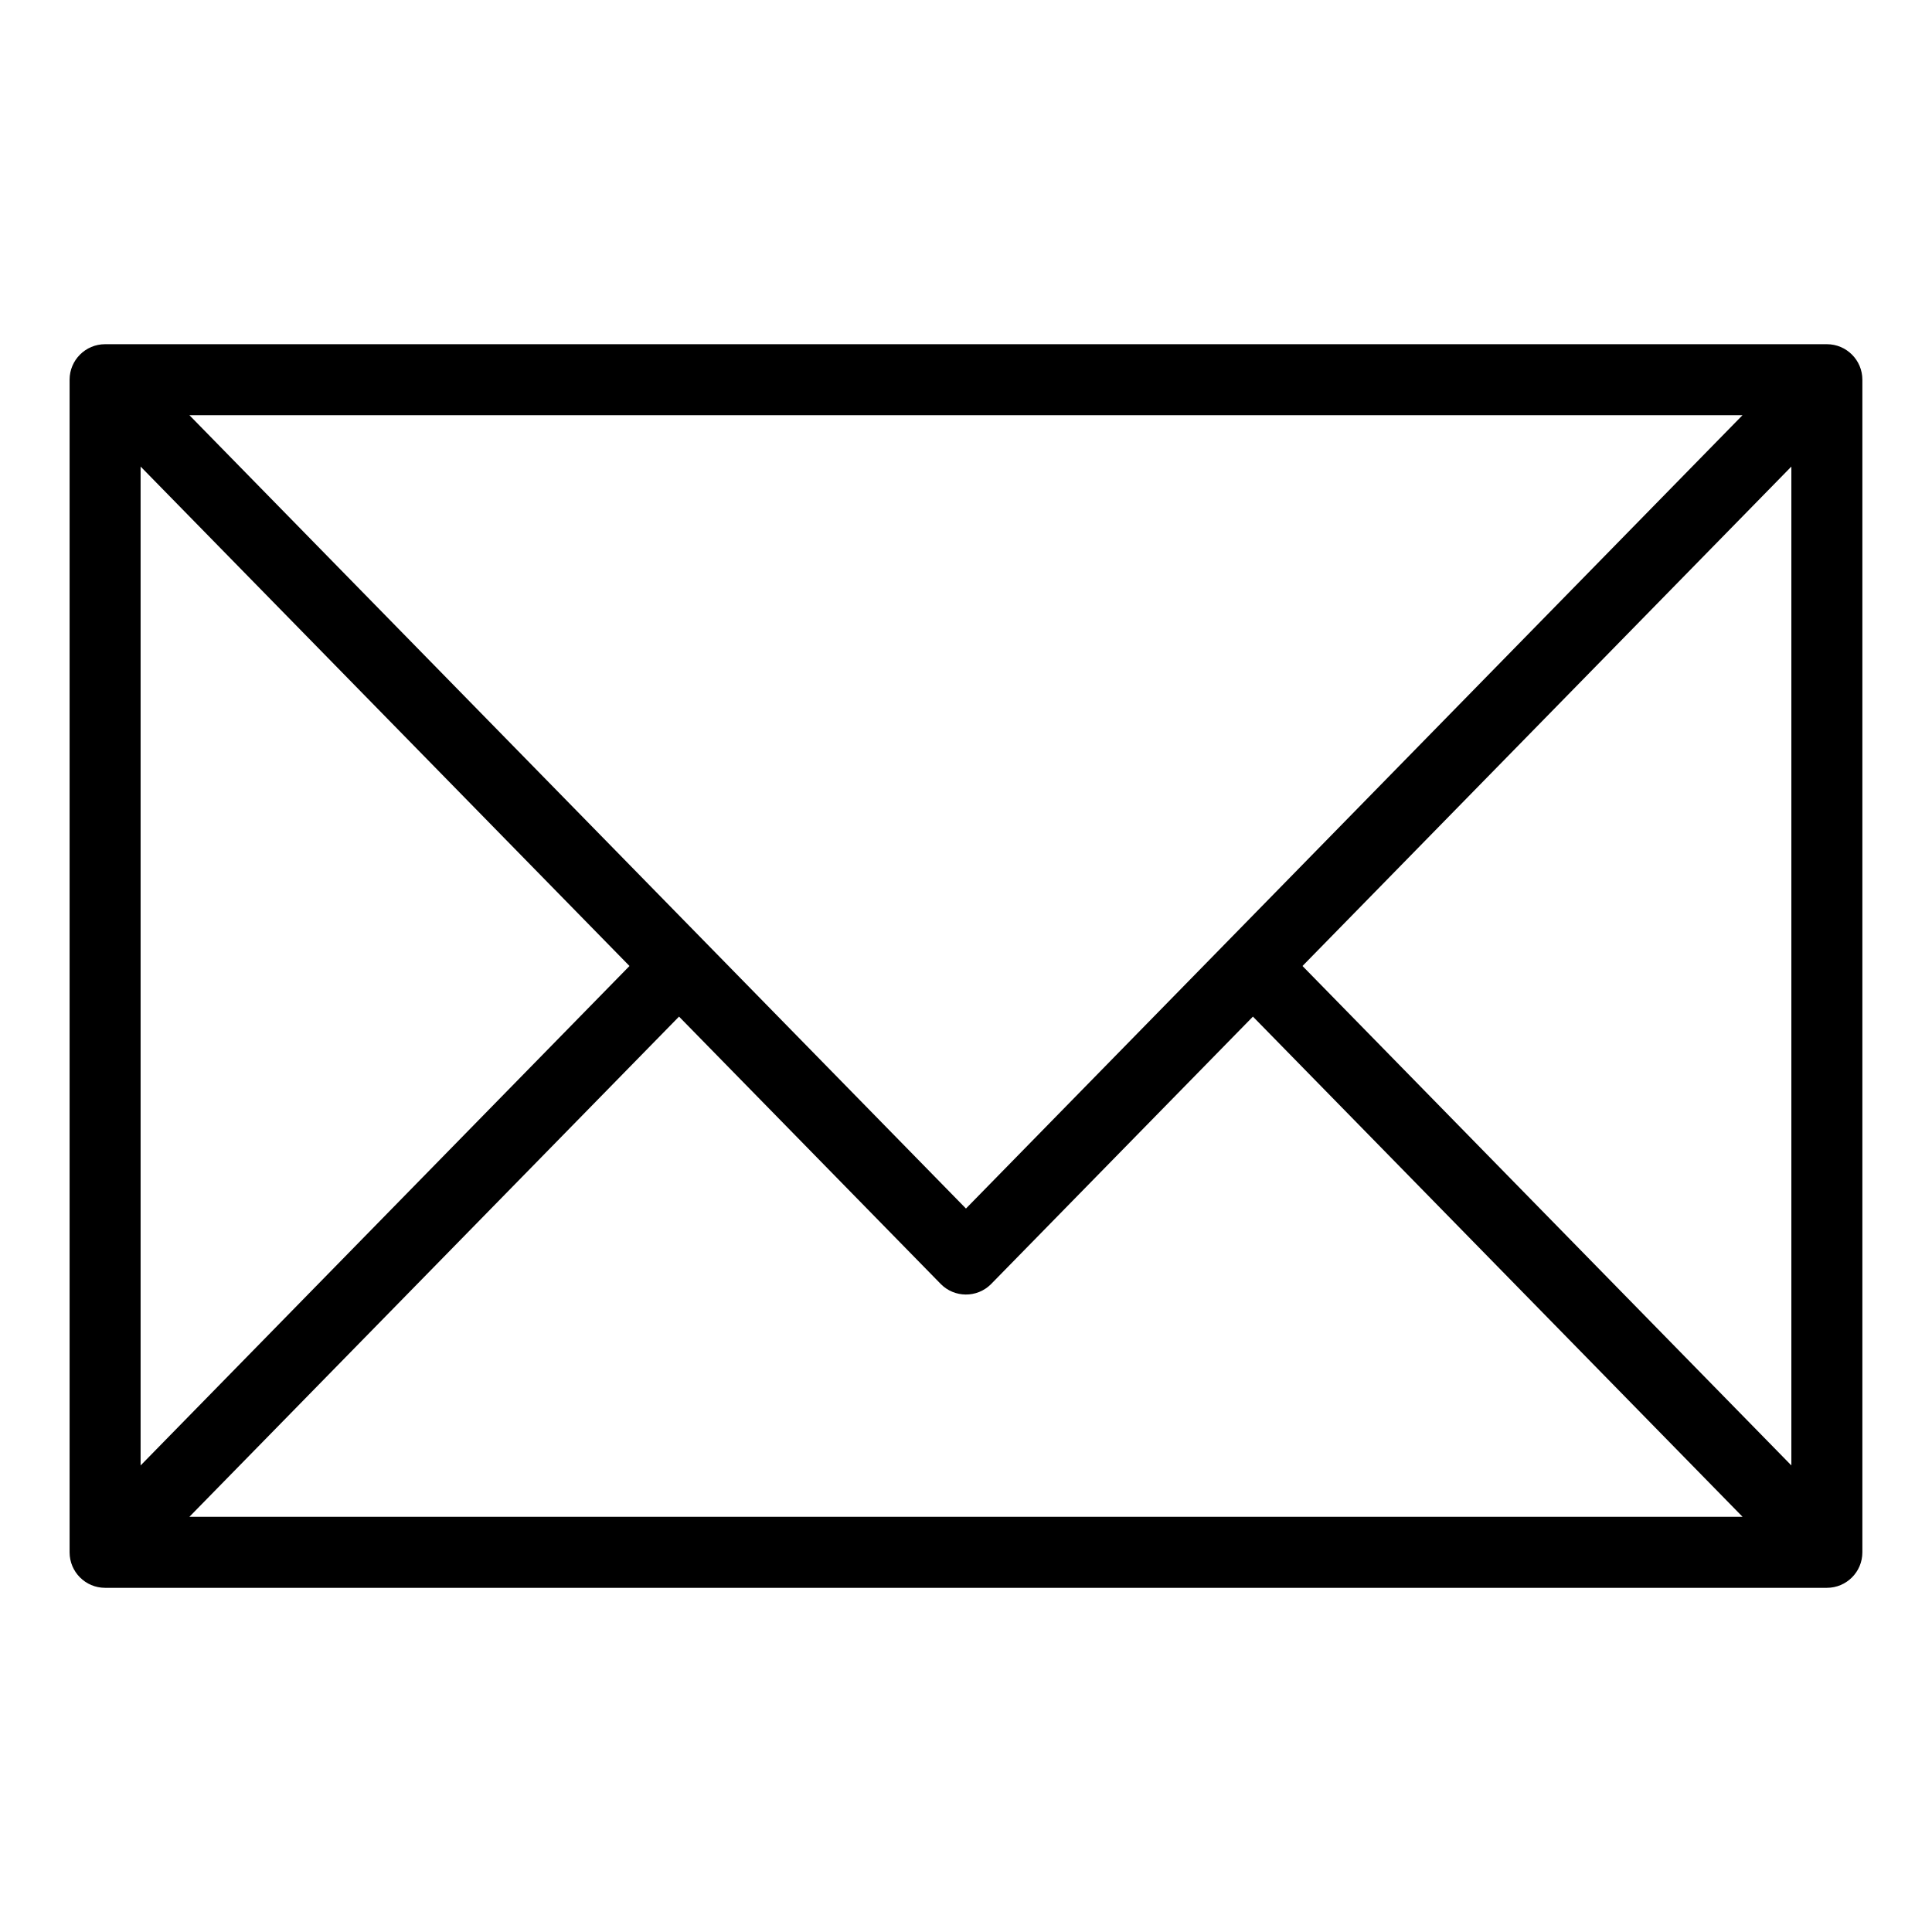
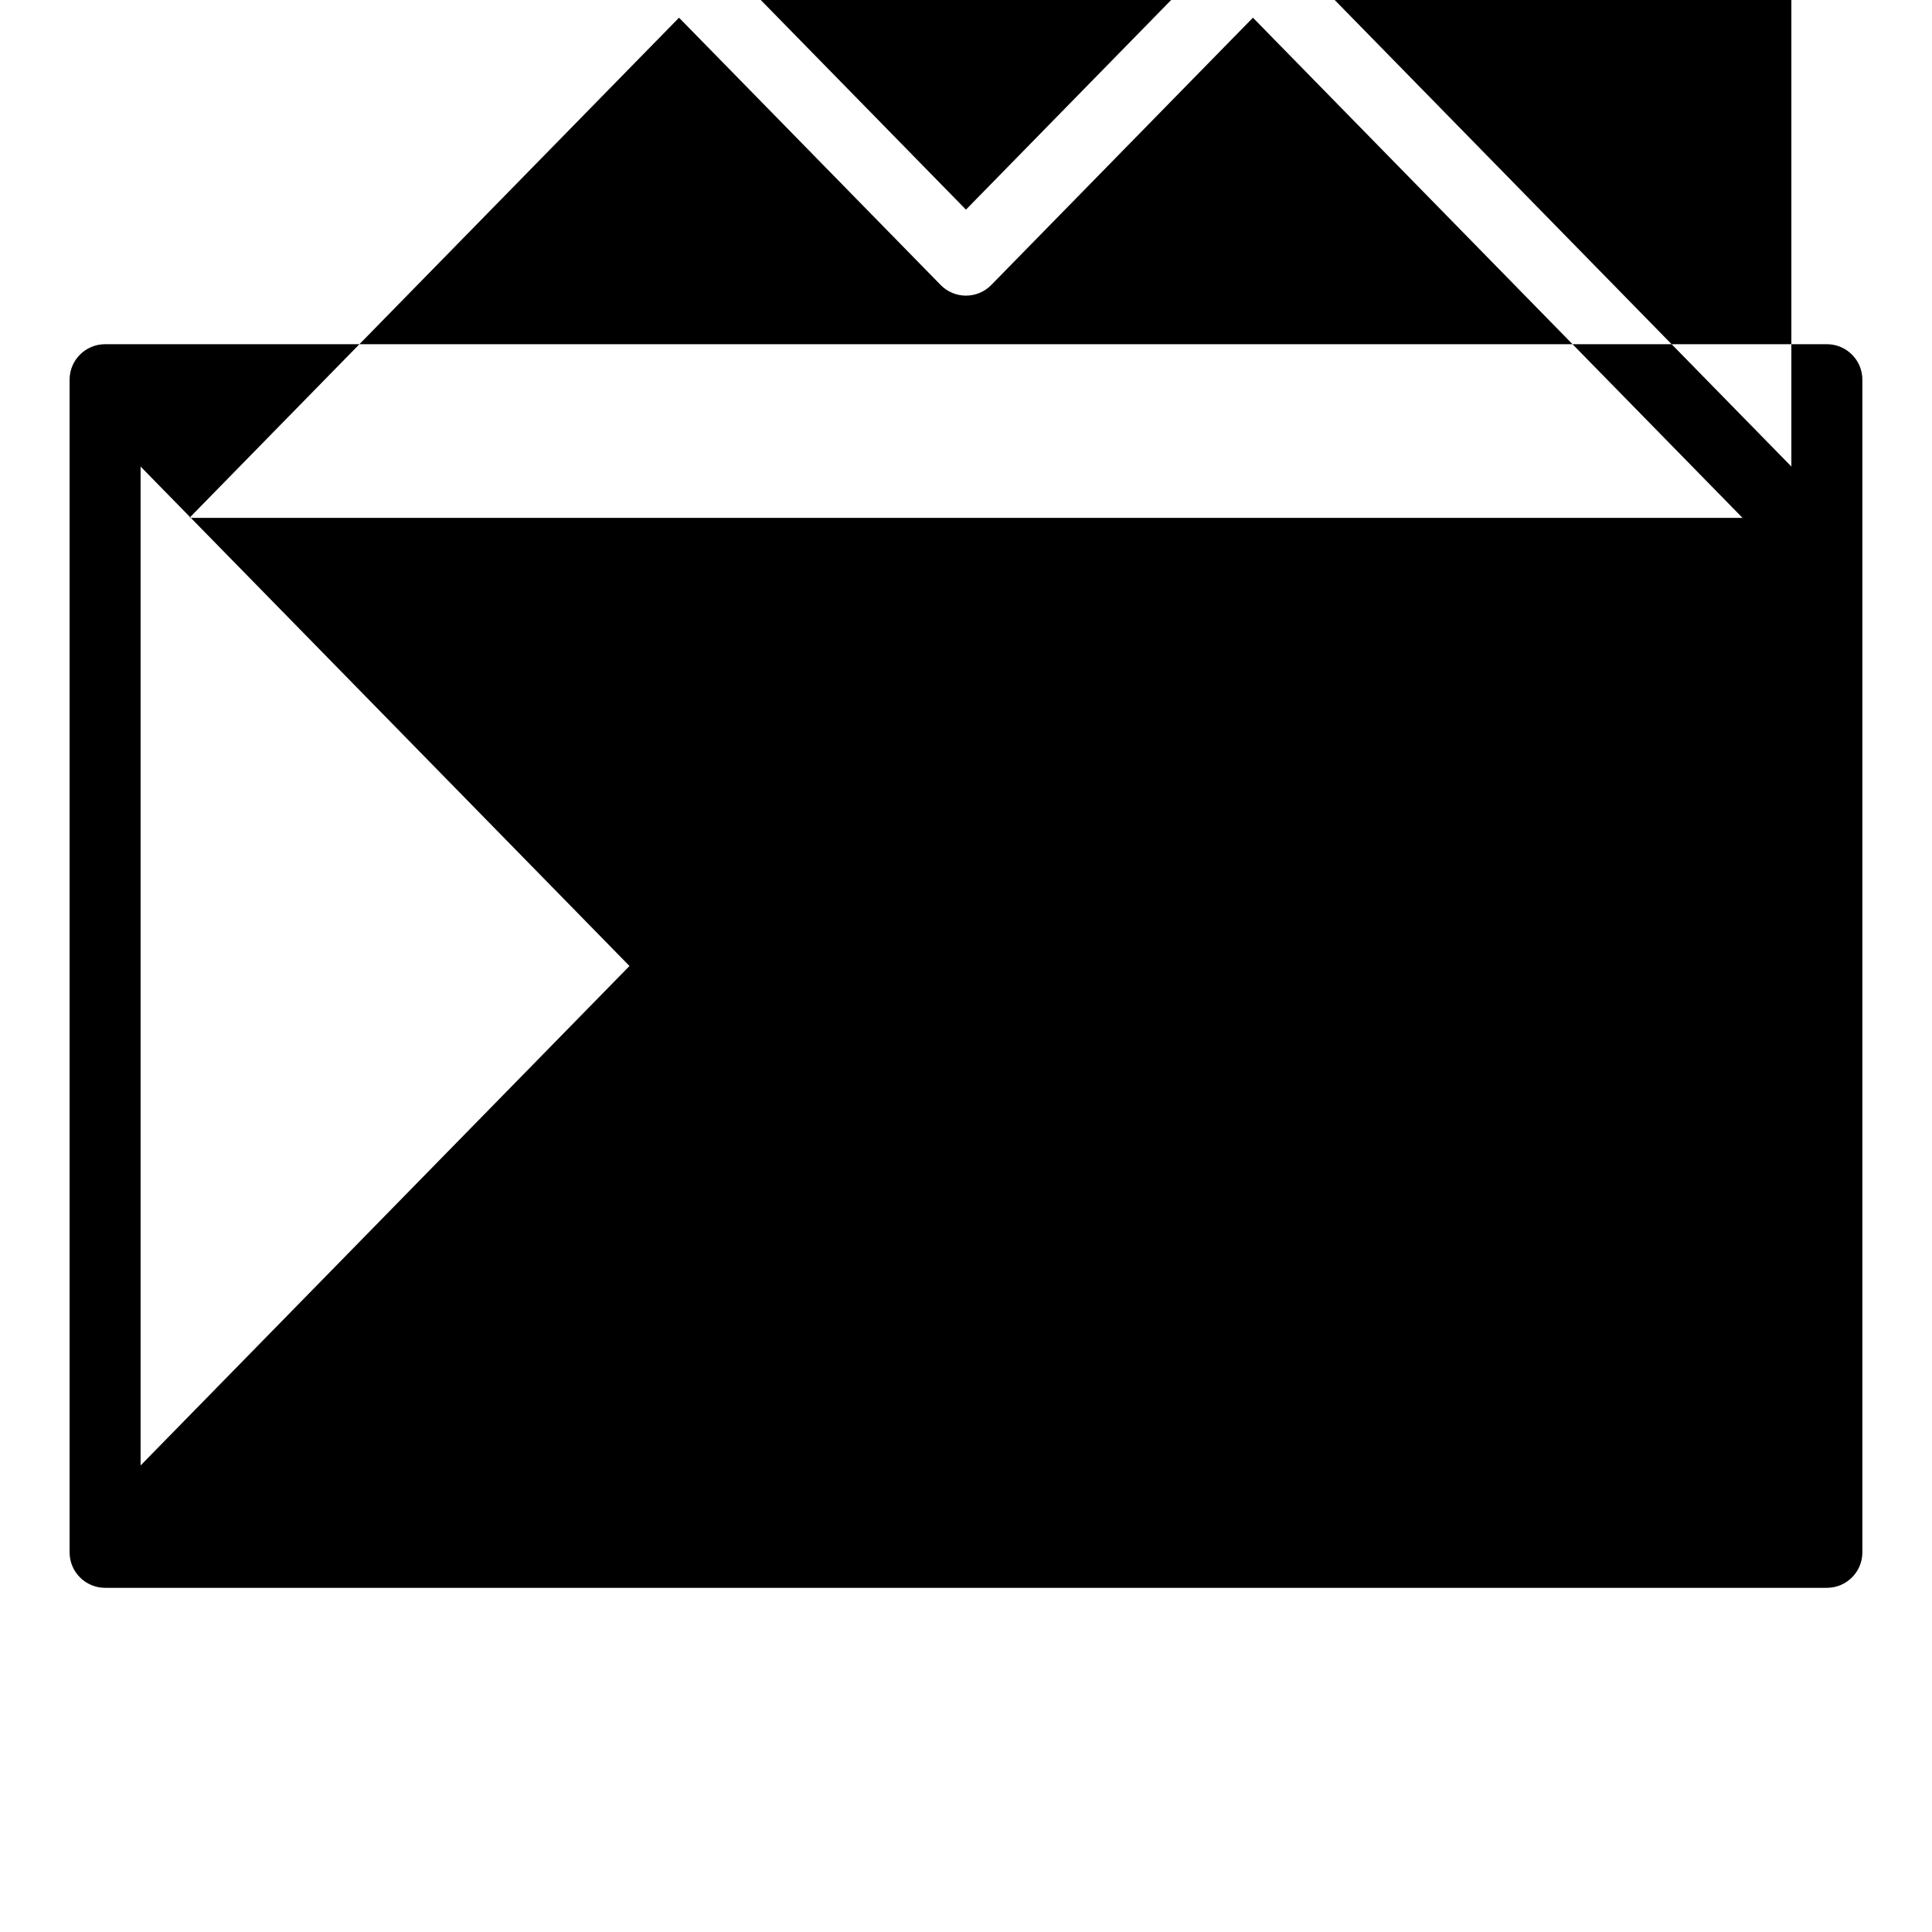
<svg xmlns="http://www.w3.org/2000/svg" fill="#000000" width="800px" height="800px" version="1.1" viewBox="144 144 512 512">
-   <path d="m628.14 564.79h-456.29c-5.195 0-9.406-4.215-9.406-9.406v-310.76c0-5.195 4.215-9.406 9.406-9.406h456.29c5.195 0 9.406 4.215 9.406 9.406v310.76c0 5.195-4.215 9.406-9.406 9.406zm-446.88-32.43 129.56-132.36-129.56-132.36zm142.69-118.95-129.76 132.56h411.61l-129.76-132.56-69.473 70.965c-3.688 3.629-9.633 3.582-13.266-0.113zm165.22-13.414 129.56 132.36v-264.71l-129.56 132.36zm-294.98-145.97 205.8 210.25 205.8-210.25h-411.61z" />
+   <path d="m628.14 564.79h-456.29c-5.195 0-9.406-4.215-9.406-9.406v-310.76c0-5.195 4.215-9.406 9.406-9.406h456.29c5.195 0 9.406 4.215 9.406 9.406v310.76c0 5.195-4.215 9.406-9.406 9.406zm-446.88-32.43 129.56-132.36-129.56-132.36m142.69-118.95-129.76 132.56h411.61l-129.76-132.56-69.473 70.965c-3.688 3.629-9.633 3.582-13.266-0.113zm165.22-13.414 129.56 132.36v-264.71l-129.56 132.36zm-294.98-145.97 205.8 210.25 205.8-210.25h-411.61z" />
</svg>